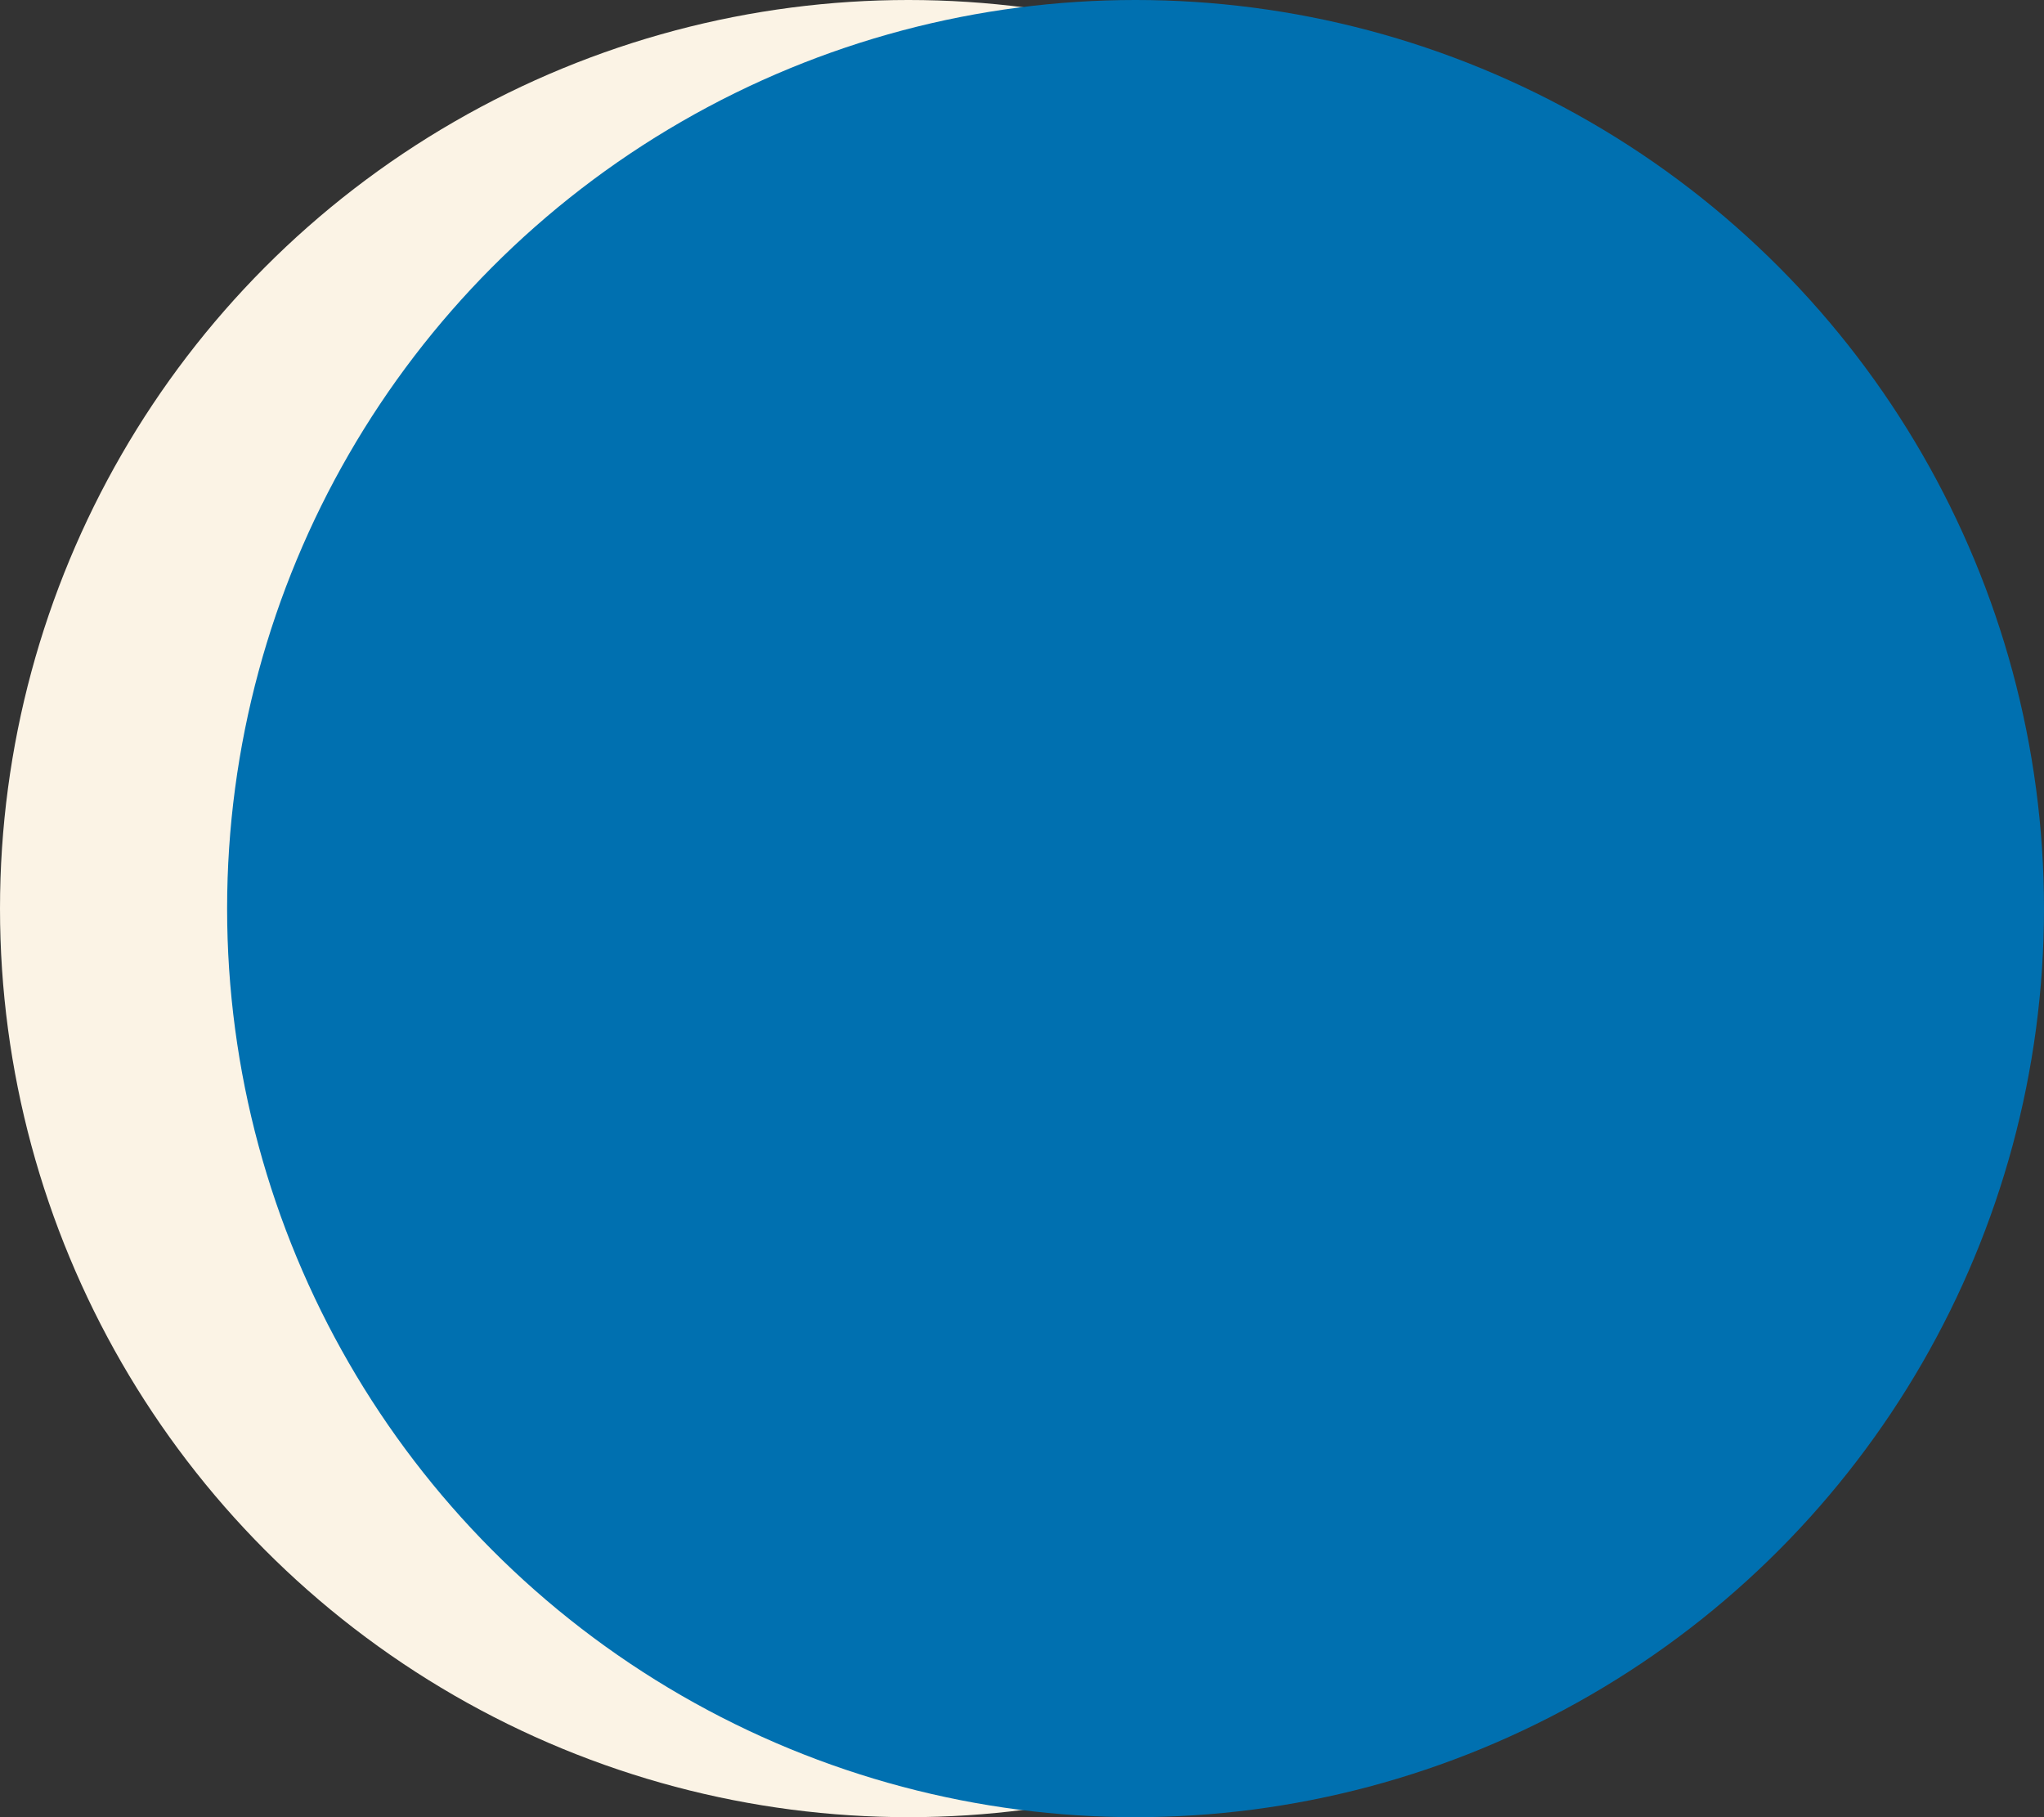
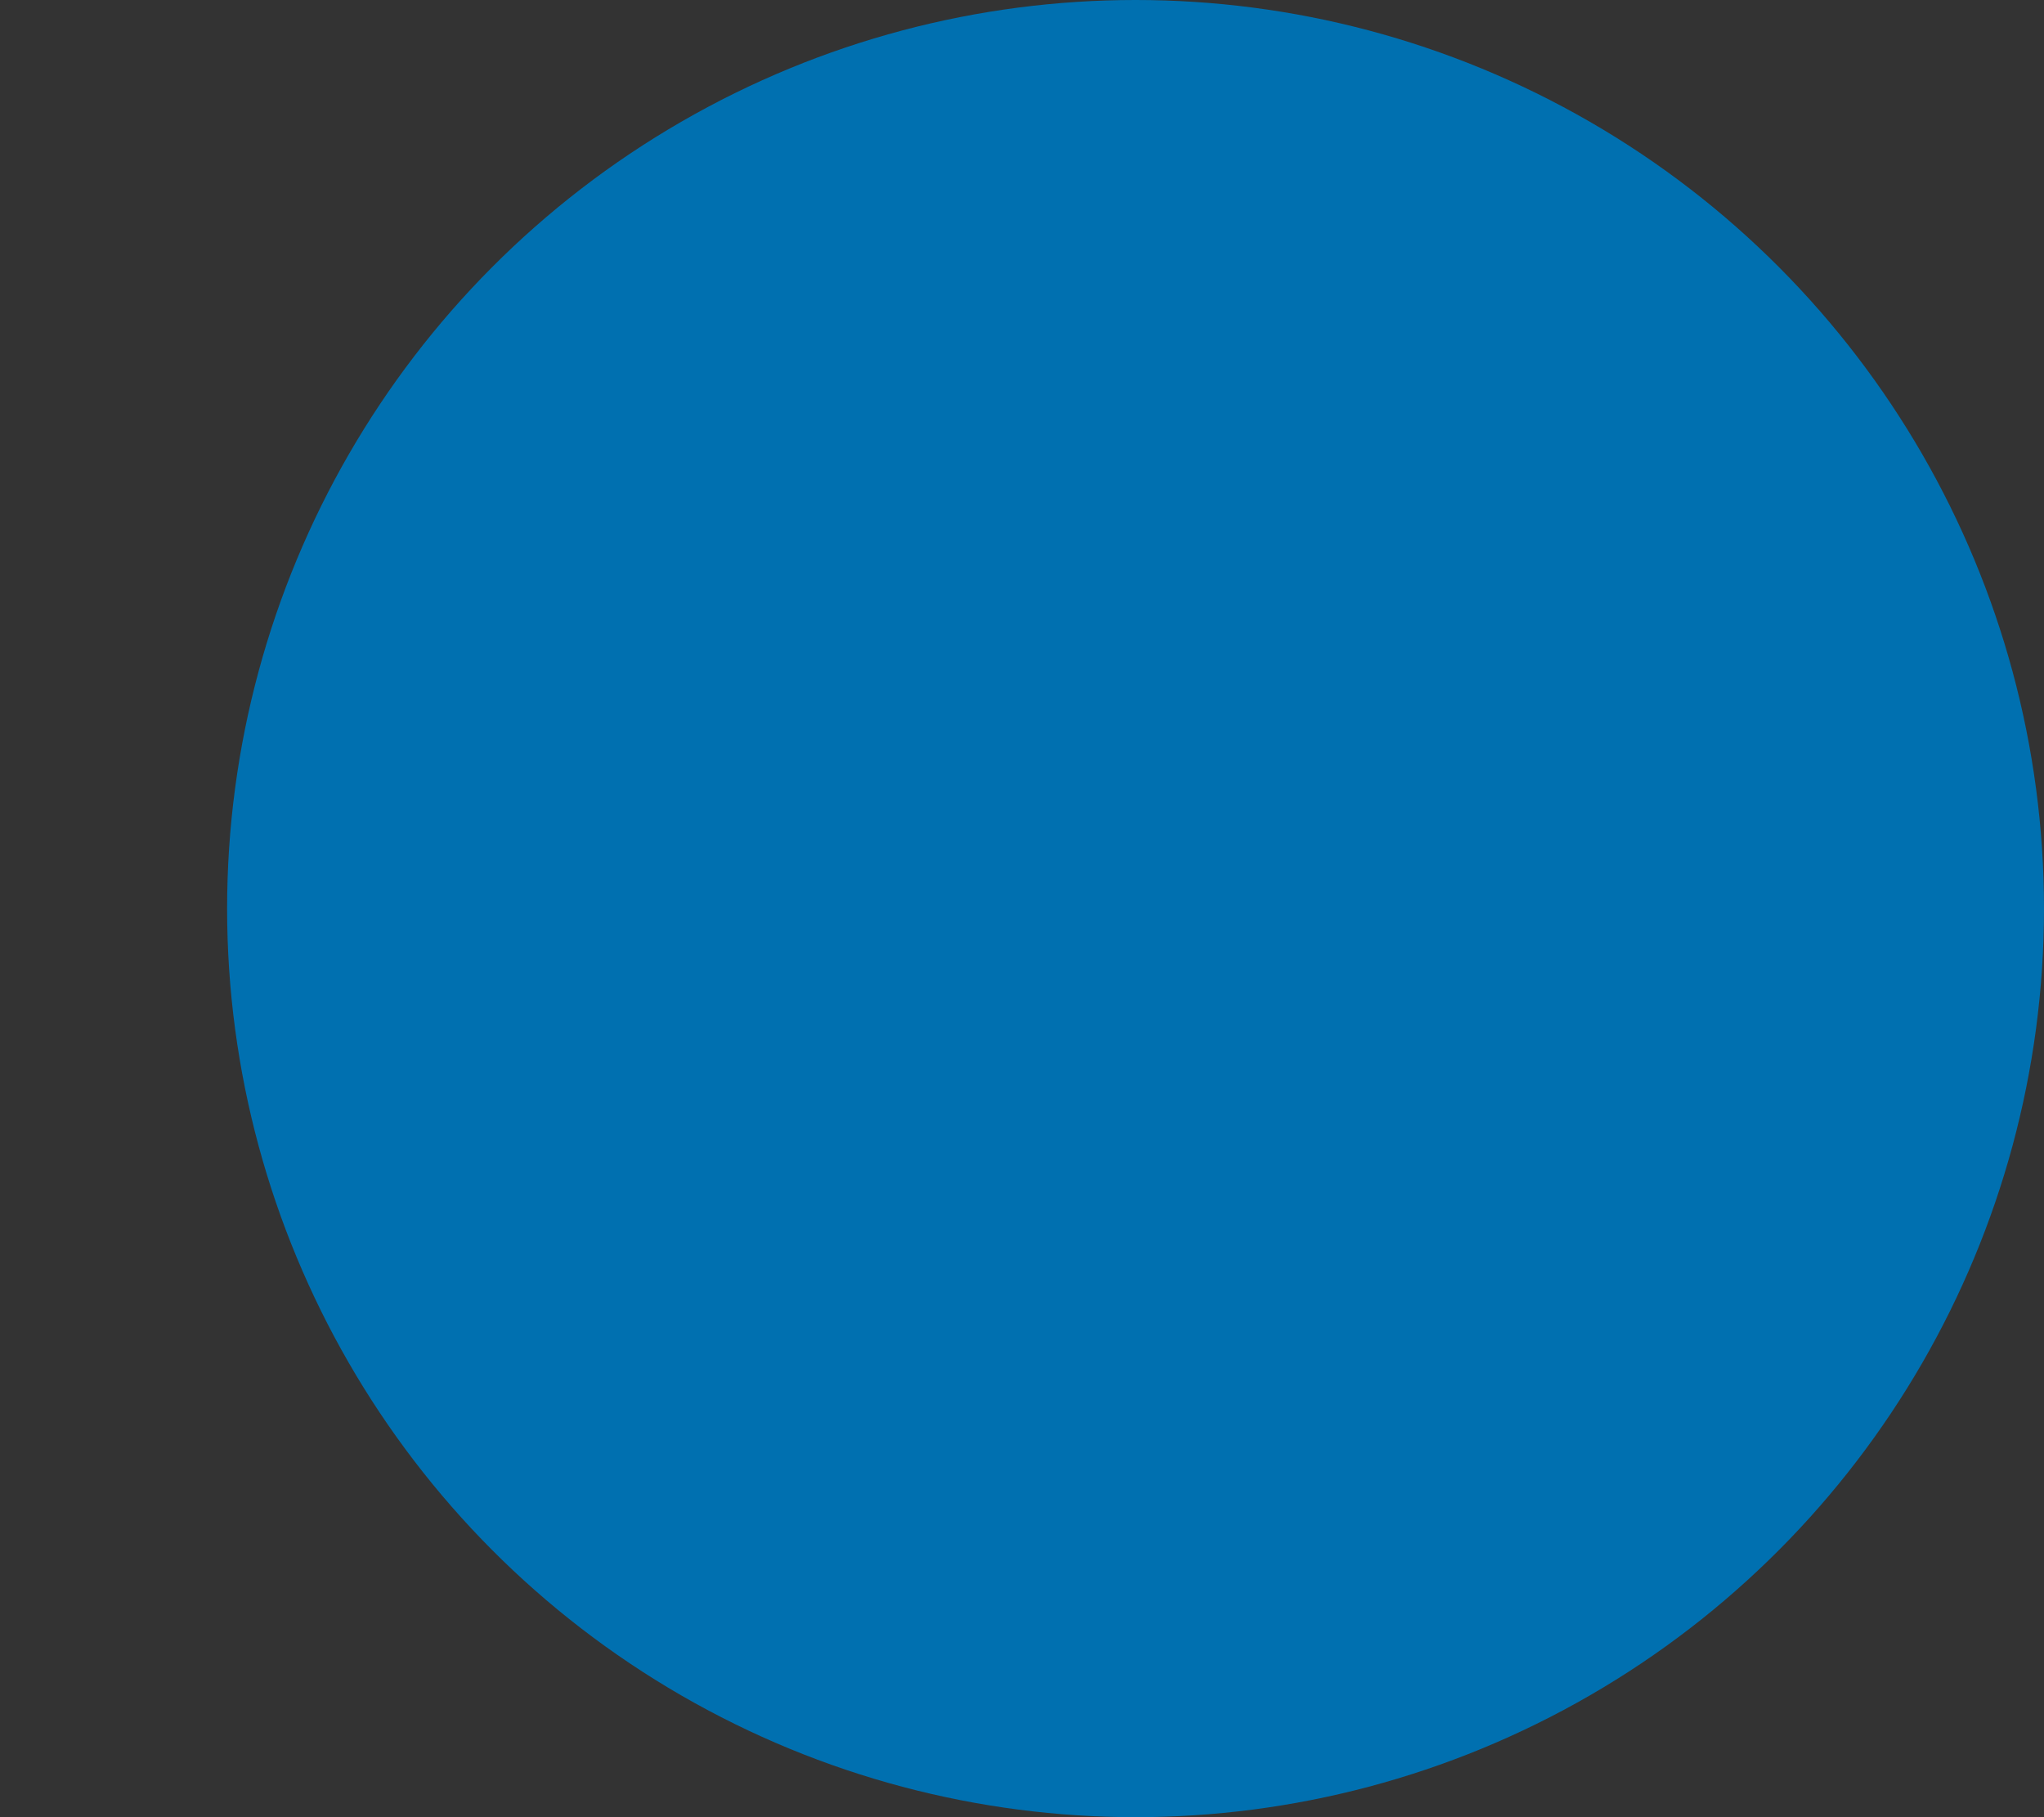
<svg xmlns="http://www.w3.org/2000/svg" width="108" height="96" viewBox="0 0 108 96" fill="none">
  <rect x="0" y="0" width="108" height="96" fill="#333333" stroke="none" />
-   <circle cx="48" cy="48" r="48" fill="#FBF3E5" />
  <circle cx="60" cy="48" r="48" fill="#0070B0" />
</svg>